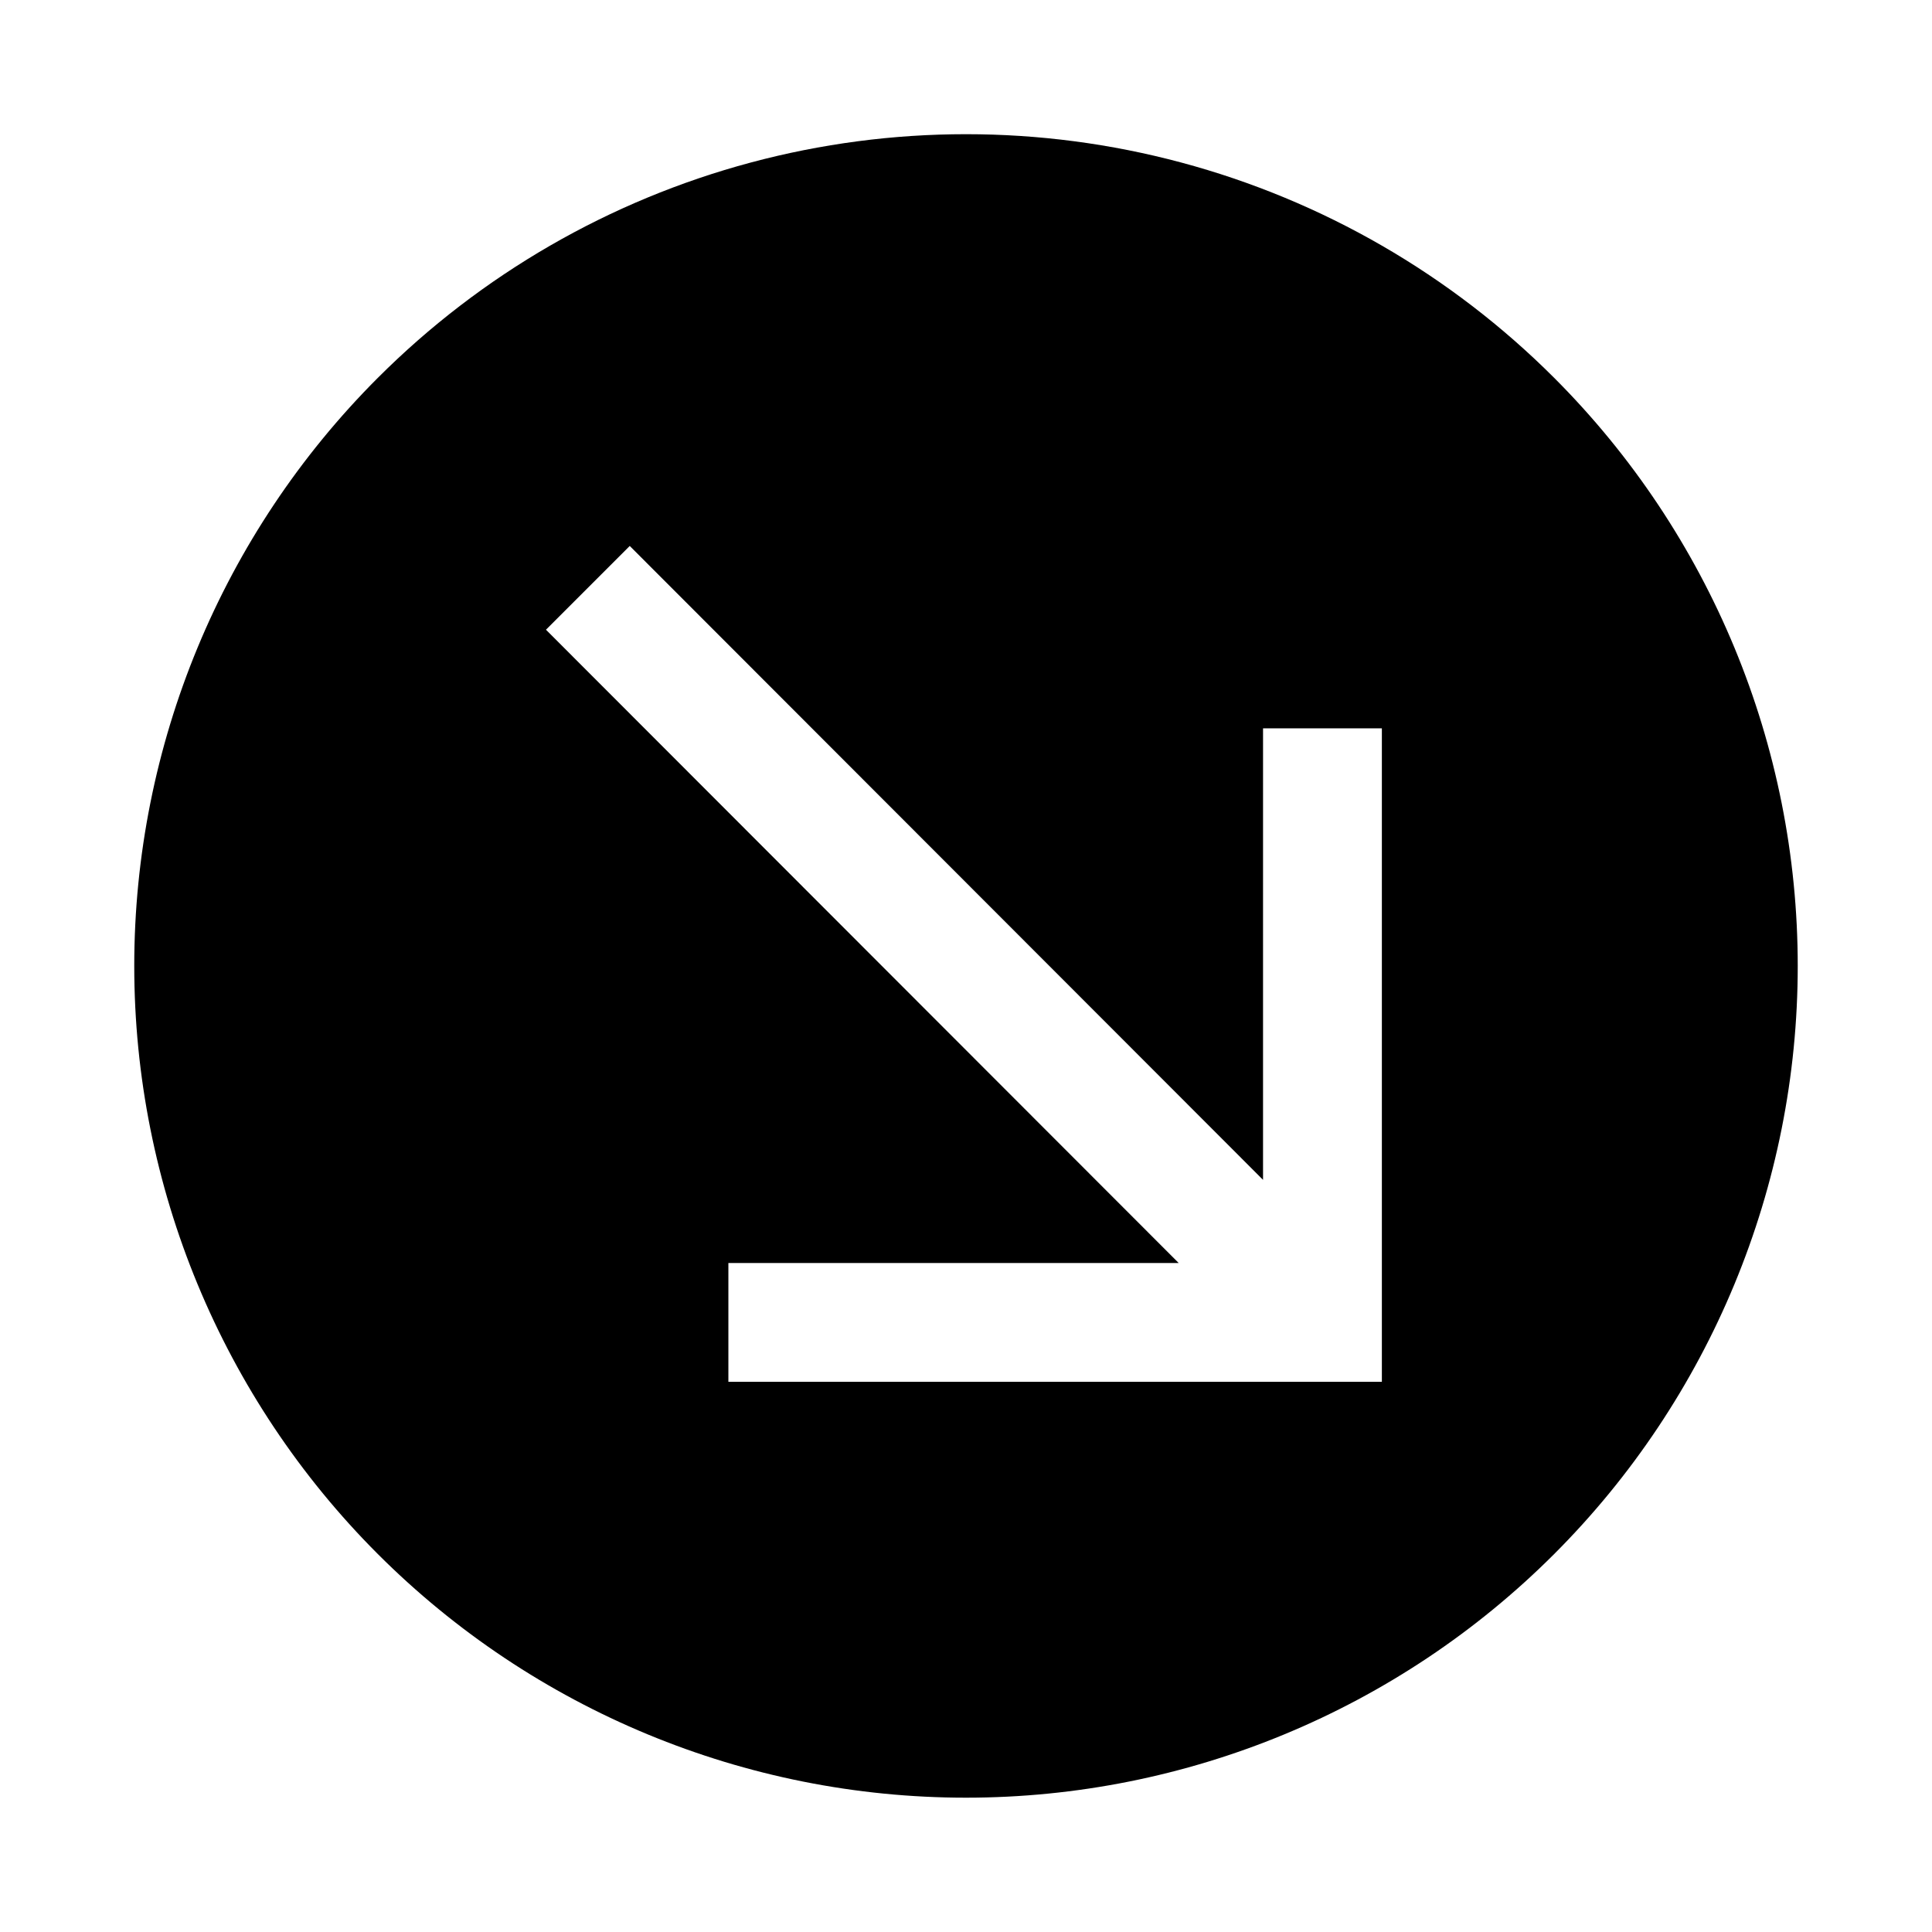
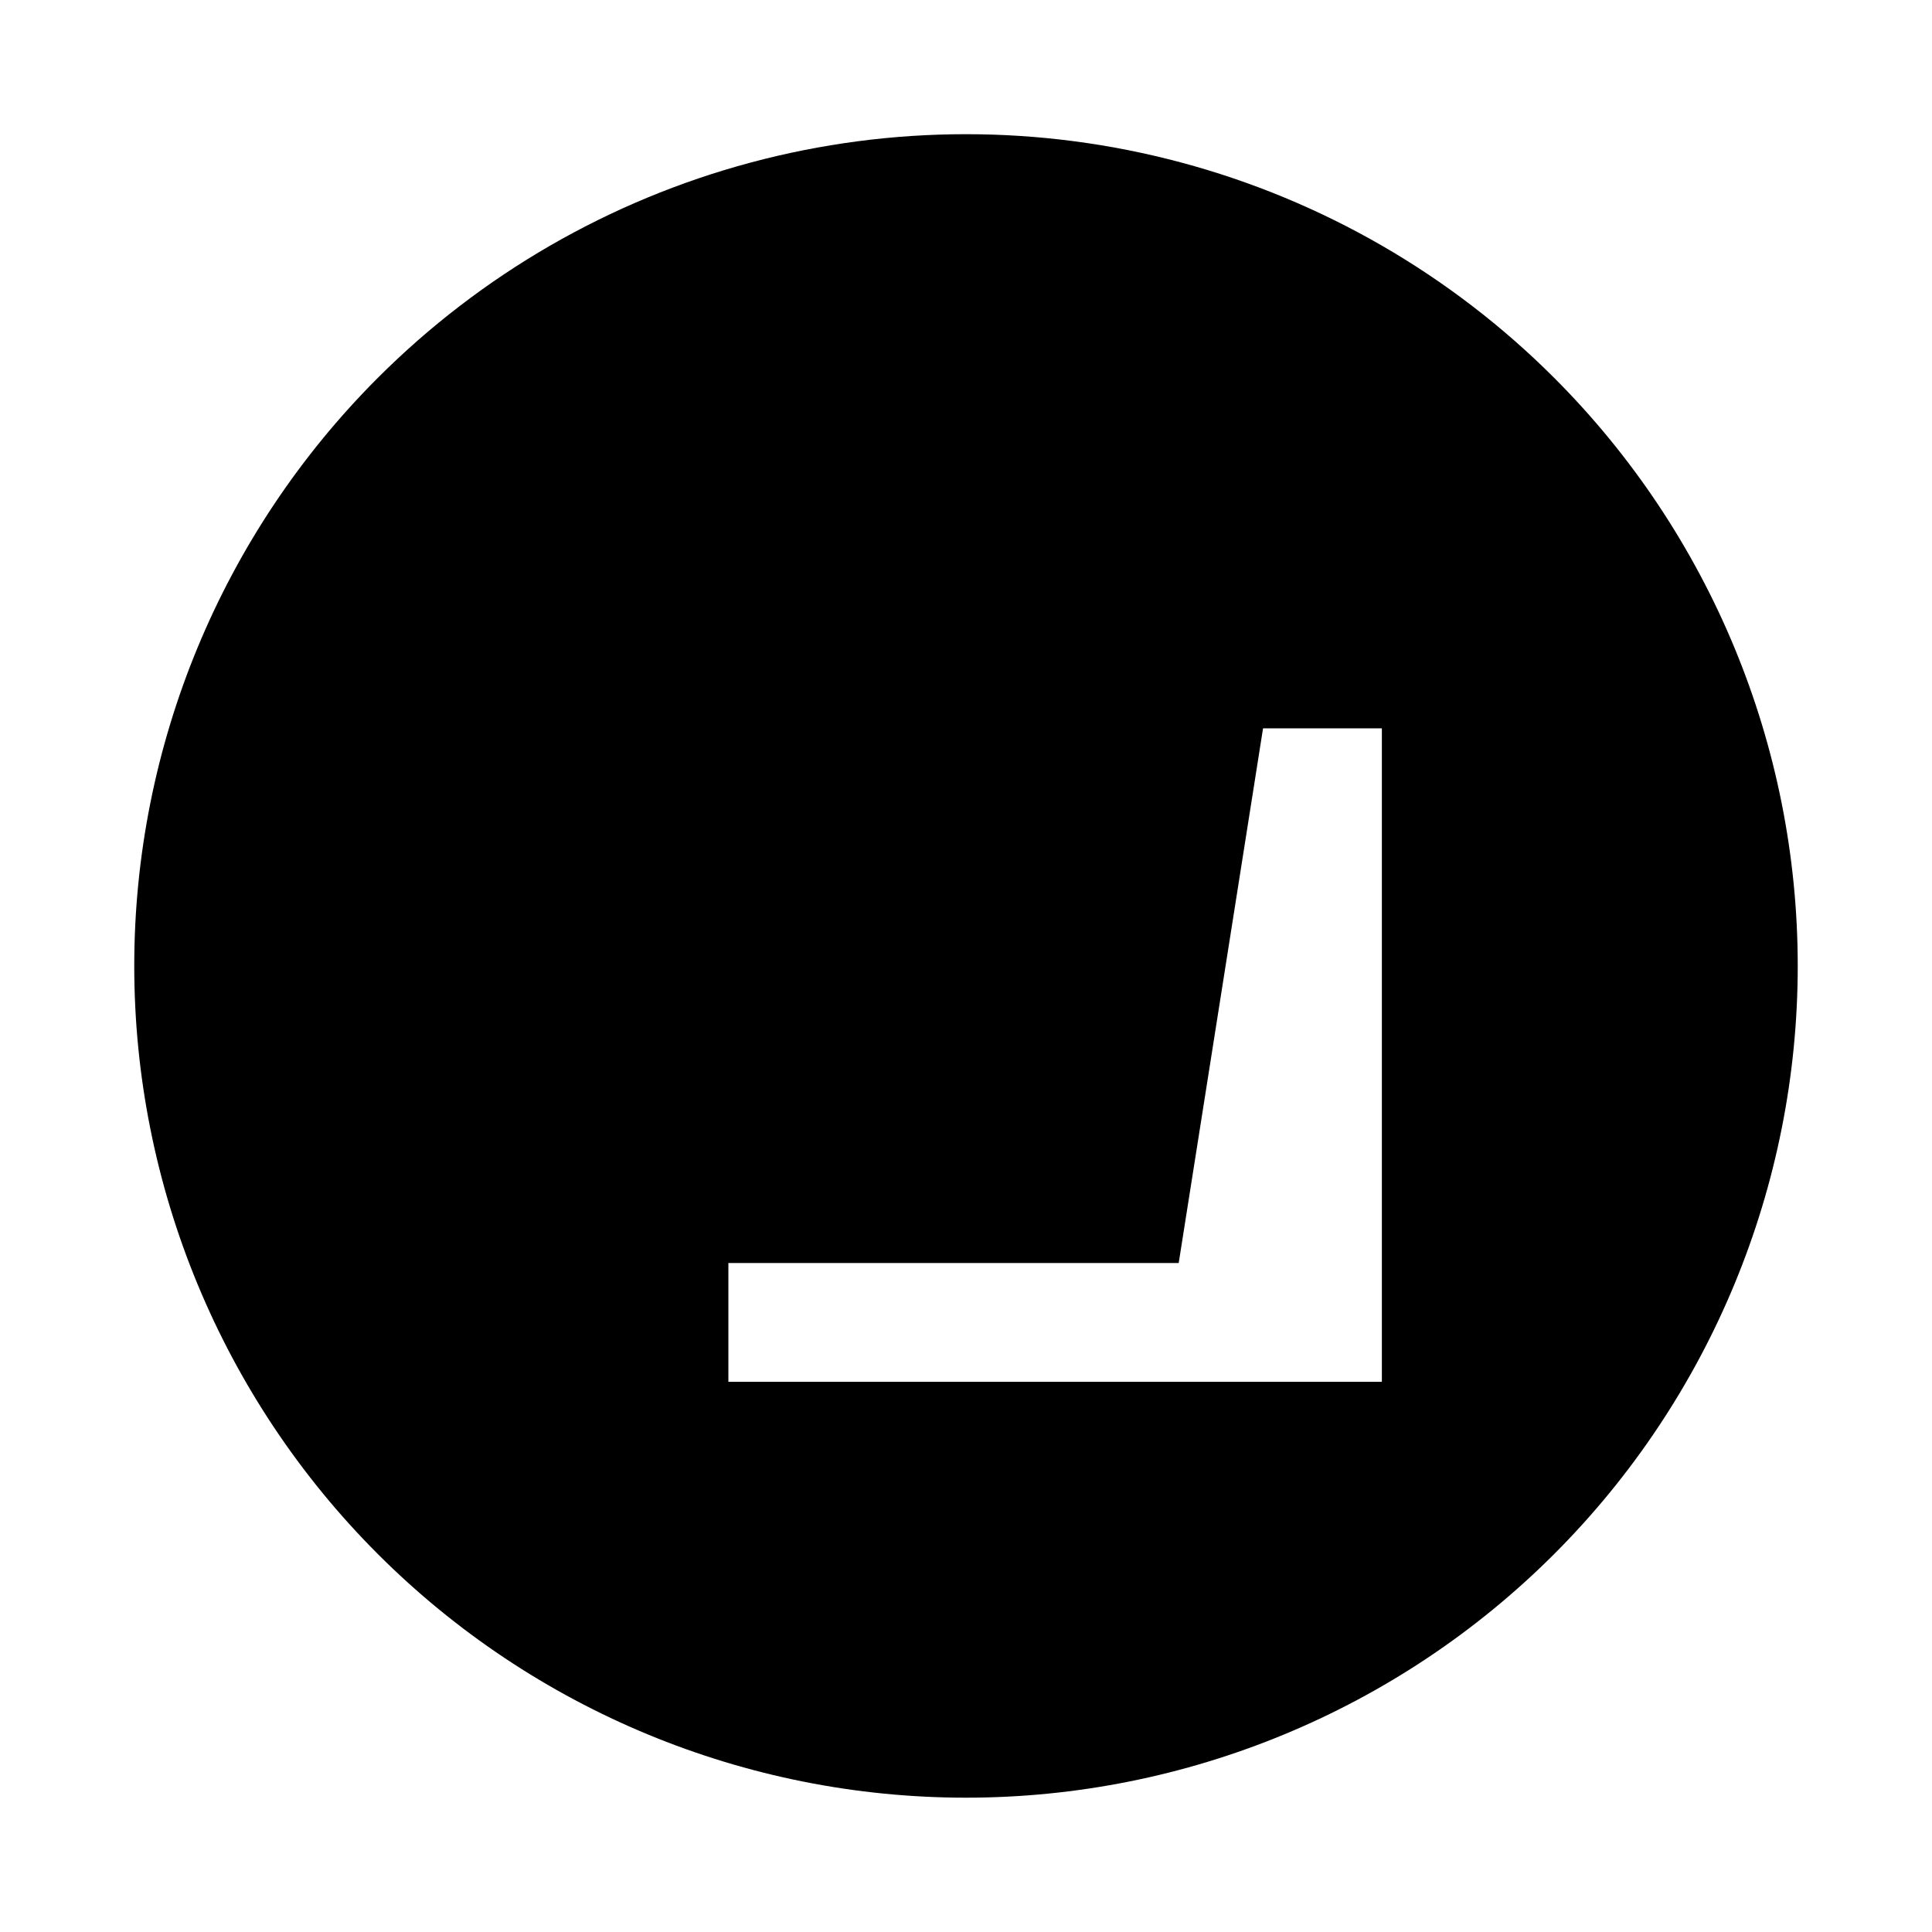
<svg xmlns="http://www.w3.org/2000/svg" fill="#000000" width="800px" height="800px" version="1.1" viewBox="144 144 512 512">
-   <path d="m244.13 244.13c-41.332 41.336-64.555 97.402-64.551 155.86 0 58.457 23.227 114.52 64.562 155.86 41.336 41.336 97.398 64.555 155.86 64.555s114.52-23.219 155.86-64.555c41.336-41.336 64.559-97.398 64.559-155.86 0.004-58.453-23.215-114.52-64.551-155.86-27.359-27.363-61.438-47.039-98.812-57.055s-76.73-10.016-114.11 0-71.453 29.691-98.812 57.055zm234.59 92.891h31.488v173.18h-173.18v-31.488h119.34l-167.68-167.83 22.199-22.199 167.83 167.99z" />
+   <path d="m244.13 244.13c-41.332 41.336-64.555 97.402-64.551 155.86 0 58.457 23.227 114.52 64.562 155.86 41.336 41.336 97.398 64.555 155.86 64.555s114.52-23.219 155.86-64.555c41.336-41.336 64.559-97.398 64.559-155.86 0.004-58.453-23.215-114.52-64.551-155.86-27.359-27.363-61.438-47.039-98.812-57.055s-76.73-10.016-114.11 0-71.453 29.691-98.812 57.055zm234.59 92.891h31.488v173.18h-173.18v-31.488h119.34z" />
</svg>